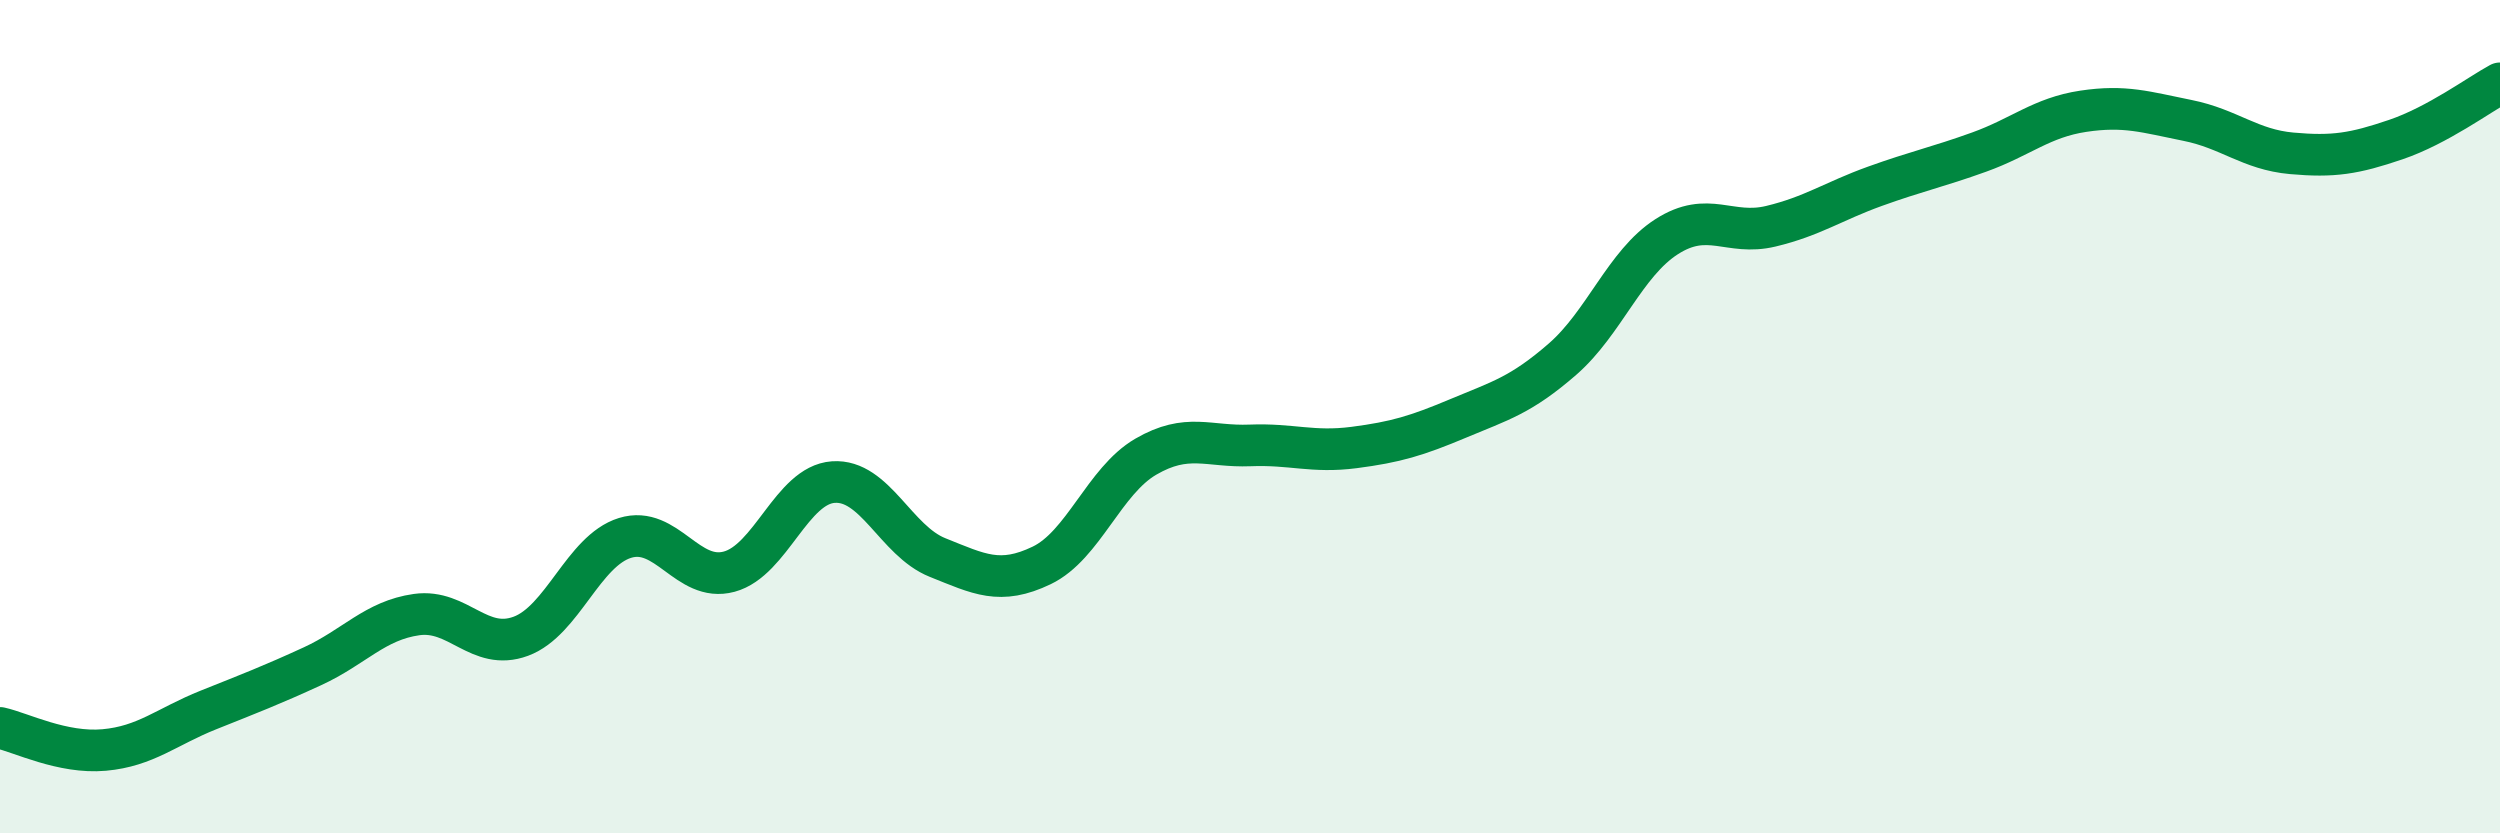
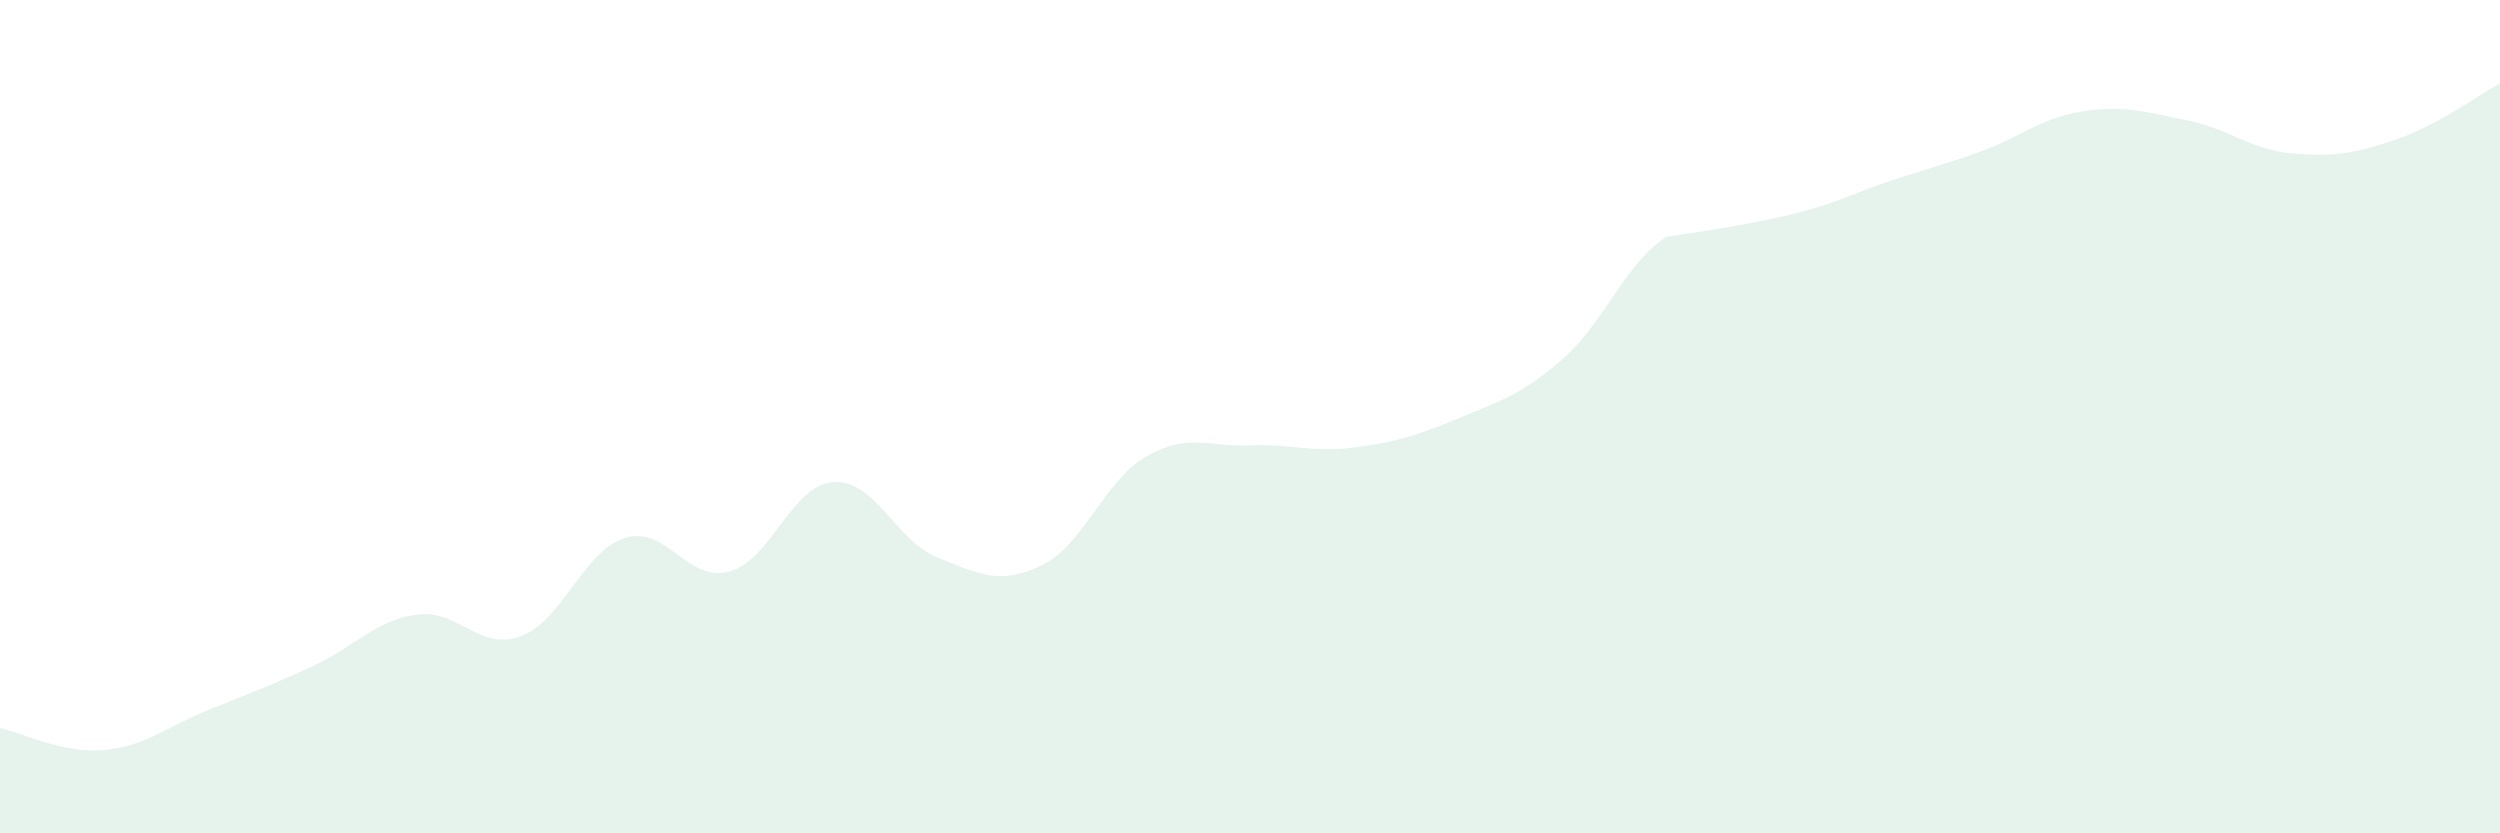
<svg xmlns="http://www.w3.org/2000/svg" width="60" height="20" viewBox="0 0 60 20">
-   <path d="M 0,17.47 C 0.5,17.58 1.5,18.09 2.5,18 C 3.5,17.91 4,17.44 5,17.04 C 6,16.64 6.5,16.45 7.5,15.99 C 8.5,15.53 9,14.89 10,14.75 C 11,14.61 11.5,15.64 12.5,15.27 C 13.5,14.9 14,13.22 15,12.91 C 16,12.6 16.5,13.99 17.5,13.72 C 18.5,13.45 19,11.64 20,11.57 C 21,11.5 21.5,12.98 22.5,13.38 C 23.5,13.78 24,14.05 25,13.57 C 26,13.09 26.5,11.54 27.5,10.96 C 28.5,10.38 29,10.73 30,10.69 C 31,10.65 31.5,10.87 32.5,10.74 C 33.5,10.61 34,10.46 35,10.04 C 36,9.62 36.5,9.49 37.5,8.62 C 38.5,7.75 39,6.32 40,5.68 C 41,5.04 41.5,5.67 42.5,5.43 C 43.5,5.19 44,4.83 45,4.47 C 46,4.11 46.5,4.01 47.5,3.65 C 48.5,3.29 49,2.82 50,2.67 C 51,2.52 51.5,2.69 52.5,2.89 C 53.5,3.09 54,3.59 55,3.68 C 56,3.77 56.5,3.69 57.5,3.35 C 58.5,3.01 59.5,2.27 60,2L60 20L0 20Z" fill="#008740" opacity="0.1" stroke-linecap="round" stroke-linejoin="round" />
-   <path d="M 0,17.47 C 0.5,17.58 1.5,18.09 2.5,18 C 3.5,17.91 4,17.44 5,17.04 C 6,16.64 6.5,16.45 7.5,15.99 C 8.5,15.53 9,14.89 10,14.75 C 11,14.61 11.5,15.64 12.5,15.27 C 13.5,14.9 14,13.22 15,12.91 C 16,12.6 16.5,13.99 17.5,13.72 C 18.5,13.45 19,11.64 20,11.57 C 21,11.5 21.5,12.98 22.5,13.38 C 23.5,13.78 24,14.05 25,13.57 C 26,13.09 26.5,11.54 27.5,10.96 C 28.5,10.38 29,10.73 30,10.69 C 31,10.65 31.5,10.87 32.5,10.74 C 33.5,10.61 34,10.46 35,10.04 C 36,9.62 36.5,9.49 37.5,8.62 C 38.5,7.75 39,6.32 40,5.68 C 41,5.04 41.5,5.67 42.5,5.43 C 43.5,5.19 44,4.83 45,4.47 C 46,4.11 46.5,4.01 47.5,3.65 C 48.5,3.29 49,2.82 50,2.67 C 51,2.52 51.5,2.69 52.5,2.89 C 53.5,3.09 54,3.59 55,3.68 C 56,3.77 56.5,3.69 57.5,3.35 C 58.5,3.01 59.5,2.27 60,2" stroke="#008740" stroke-width="1" fill="none" stroke-linecap="round" stroke-linejoin="round" />
+   <path d="M 0,17.47 C 0.5,17.58 1.5,18.09 2.5,18 C 3.5,17.91 4,17.44 5,17.04 C 6,16.64 6.5,16.45 7.5,15.99 C 8.5,15.53 9,14.89 10,14.75 C 11,14.61 11.5,15.64 12.5,15.27 C 13.5,14.9 14,13.22 15,12.91 C 16,12.6 16.5,13.99 17.5,13.72 C 18.5,13.45 19,11.64 20,11.57 C 21,11.5 21.5,12.98 22.5,13.38 C 23.5,13.78 24,14.05 25,13.57 C 26,13.09 26.5,11.54 27.5,10.96 C 28.5,10.38 29,10.73 30,10.69 C 31,10.65 31.5,10.87 32.5,10.74 C 33.5,10.61 34,10.46 35,10.04 C 36,9.62 36.5,9.49 37.5,8.62 C 38.5,7.75 39,6.32 40,5.68 C 43.5,5.19 44,4.83 45,4.47 C 46,4.11 46.5,4.01 47.5,3.65 C 48.5,3.29 49,2.82 50,2.67 C 51,2.52 51.5,2.69 52.5,2.89 C 53.5,3.09 54,3.59 55,3.68 C 56,3.77 56.5,3.69 57.5,3.35 C 58.5,3.01 59.5,2.27 60,2L60 20L0 20Z" fill="#008740" opacity="0.1" stroke-linecap="round" stroke-linejoin="round" />
</svg>